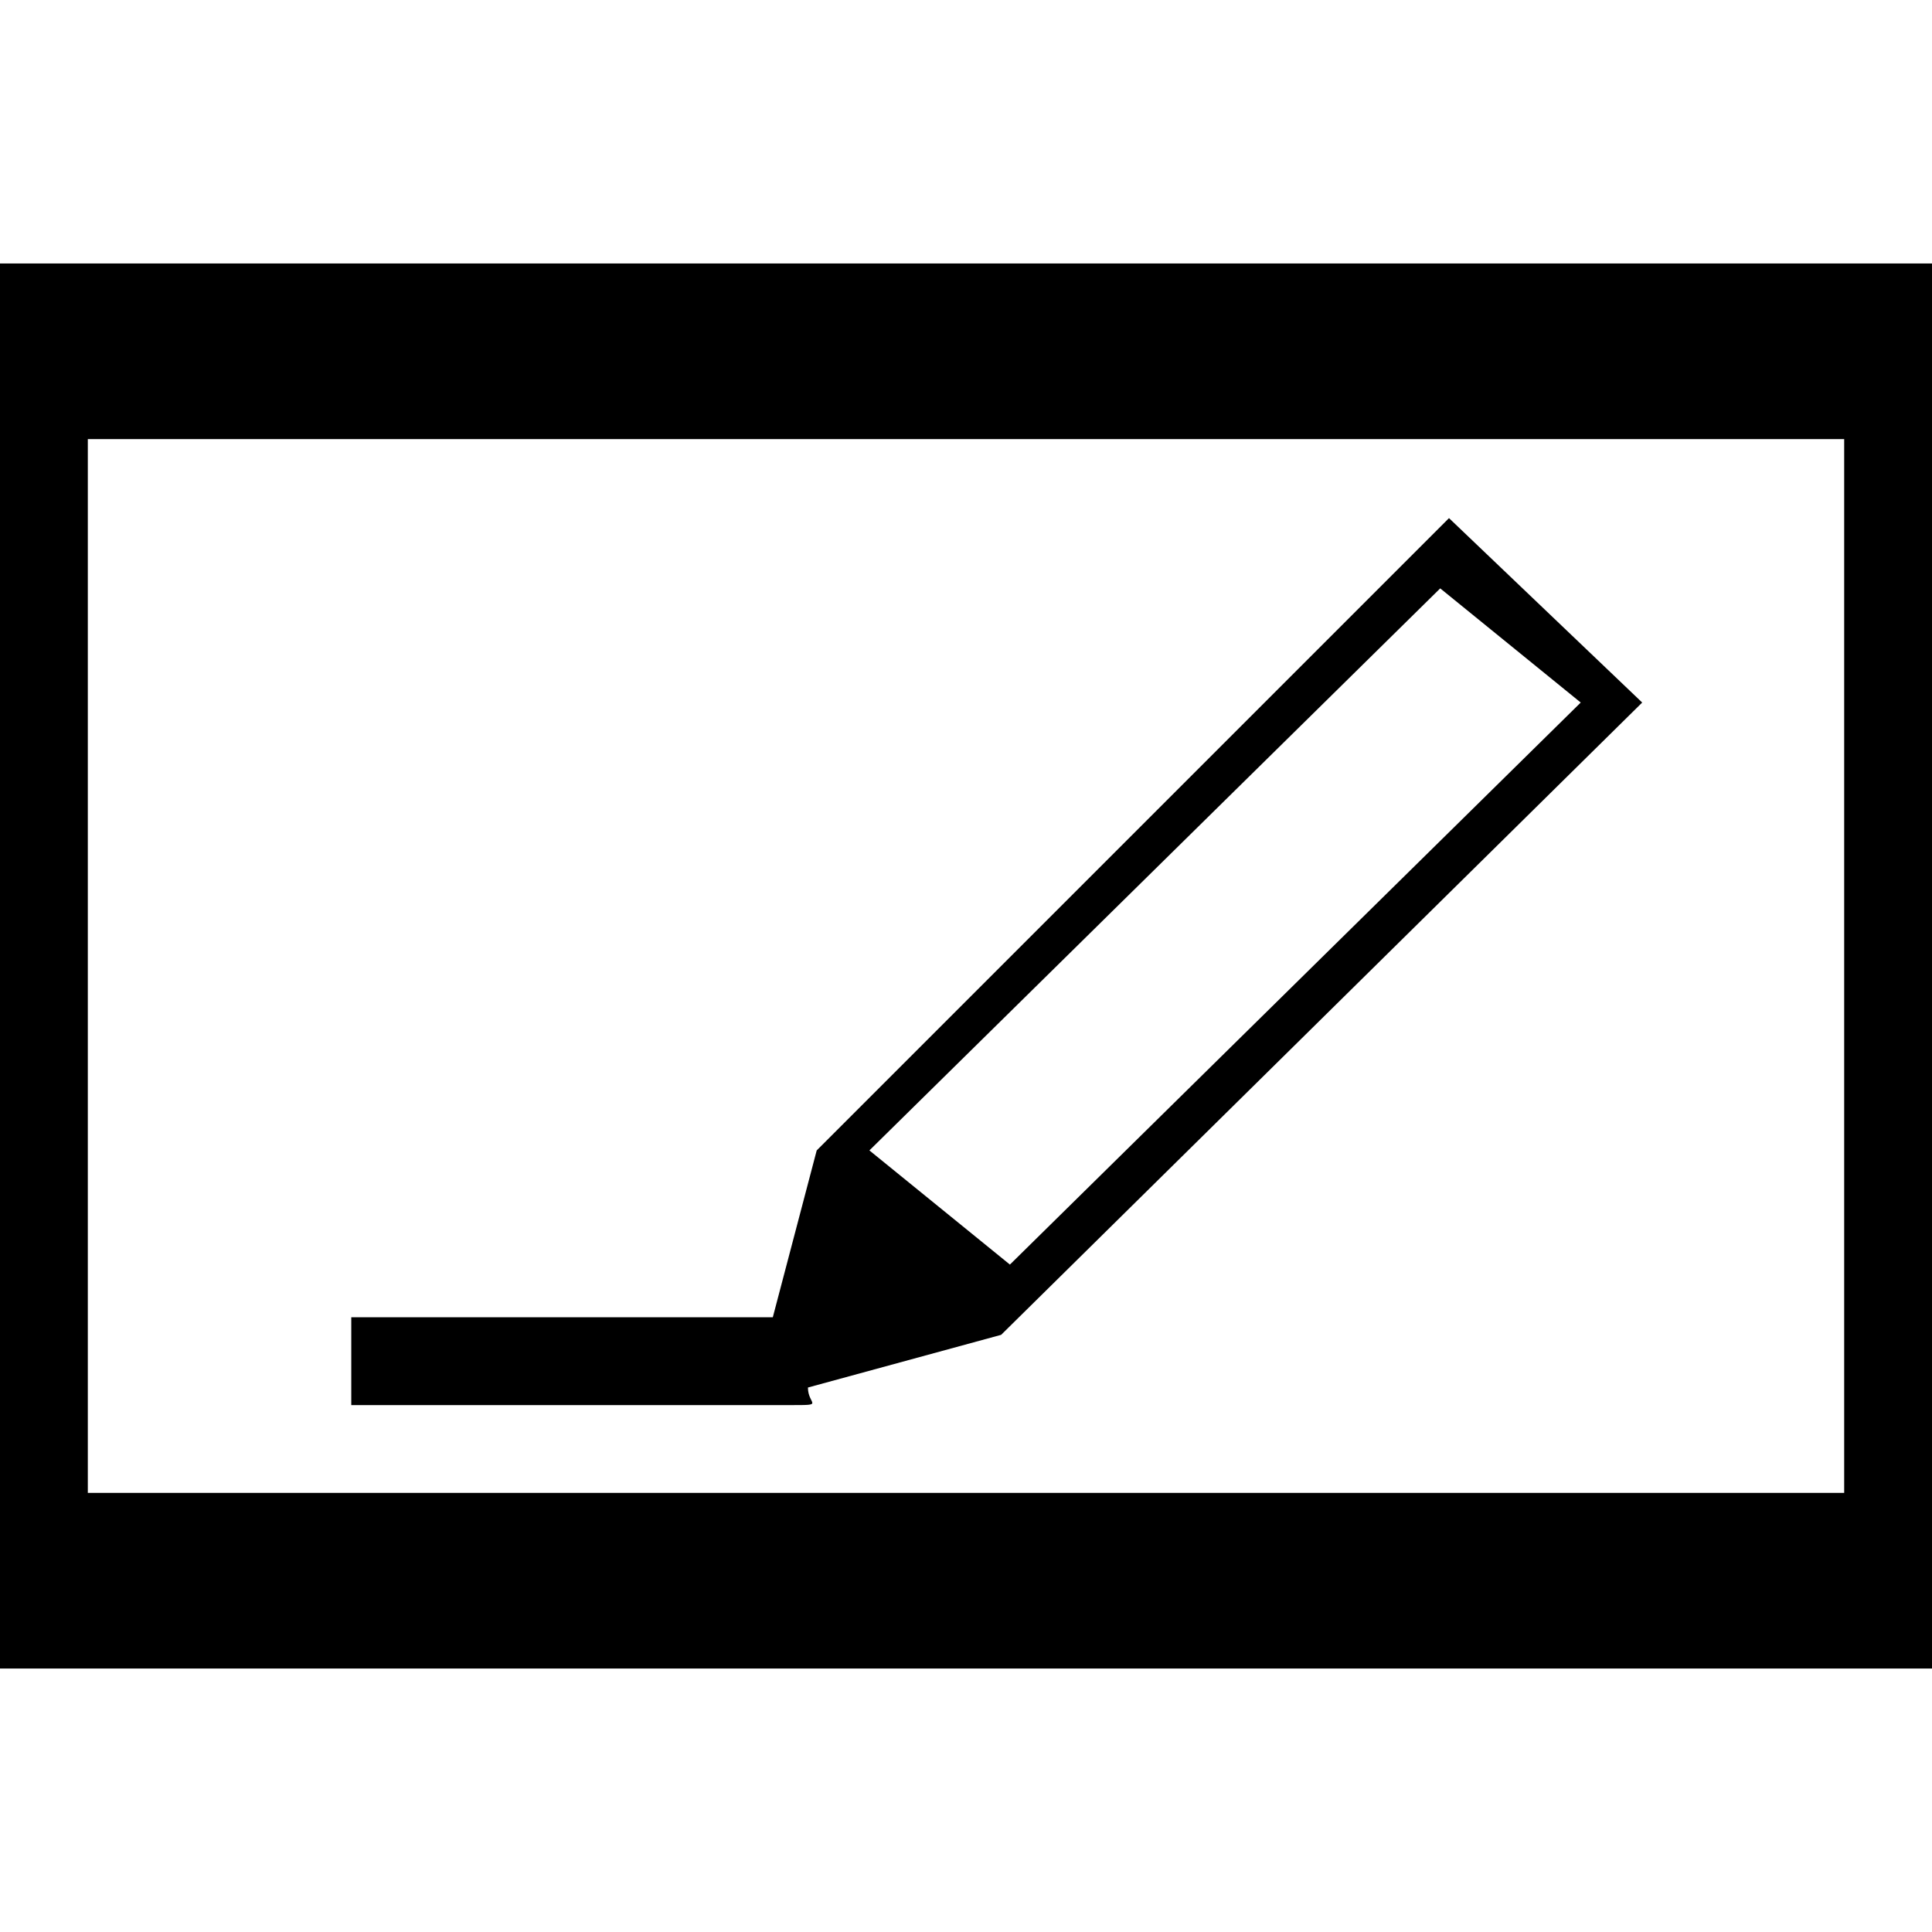
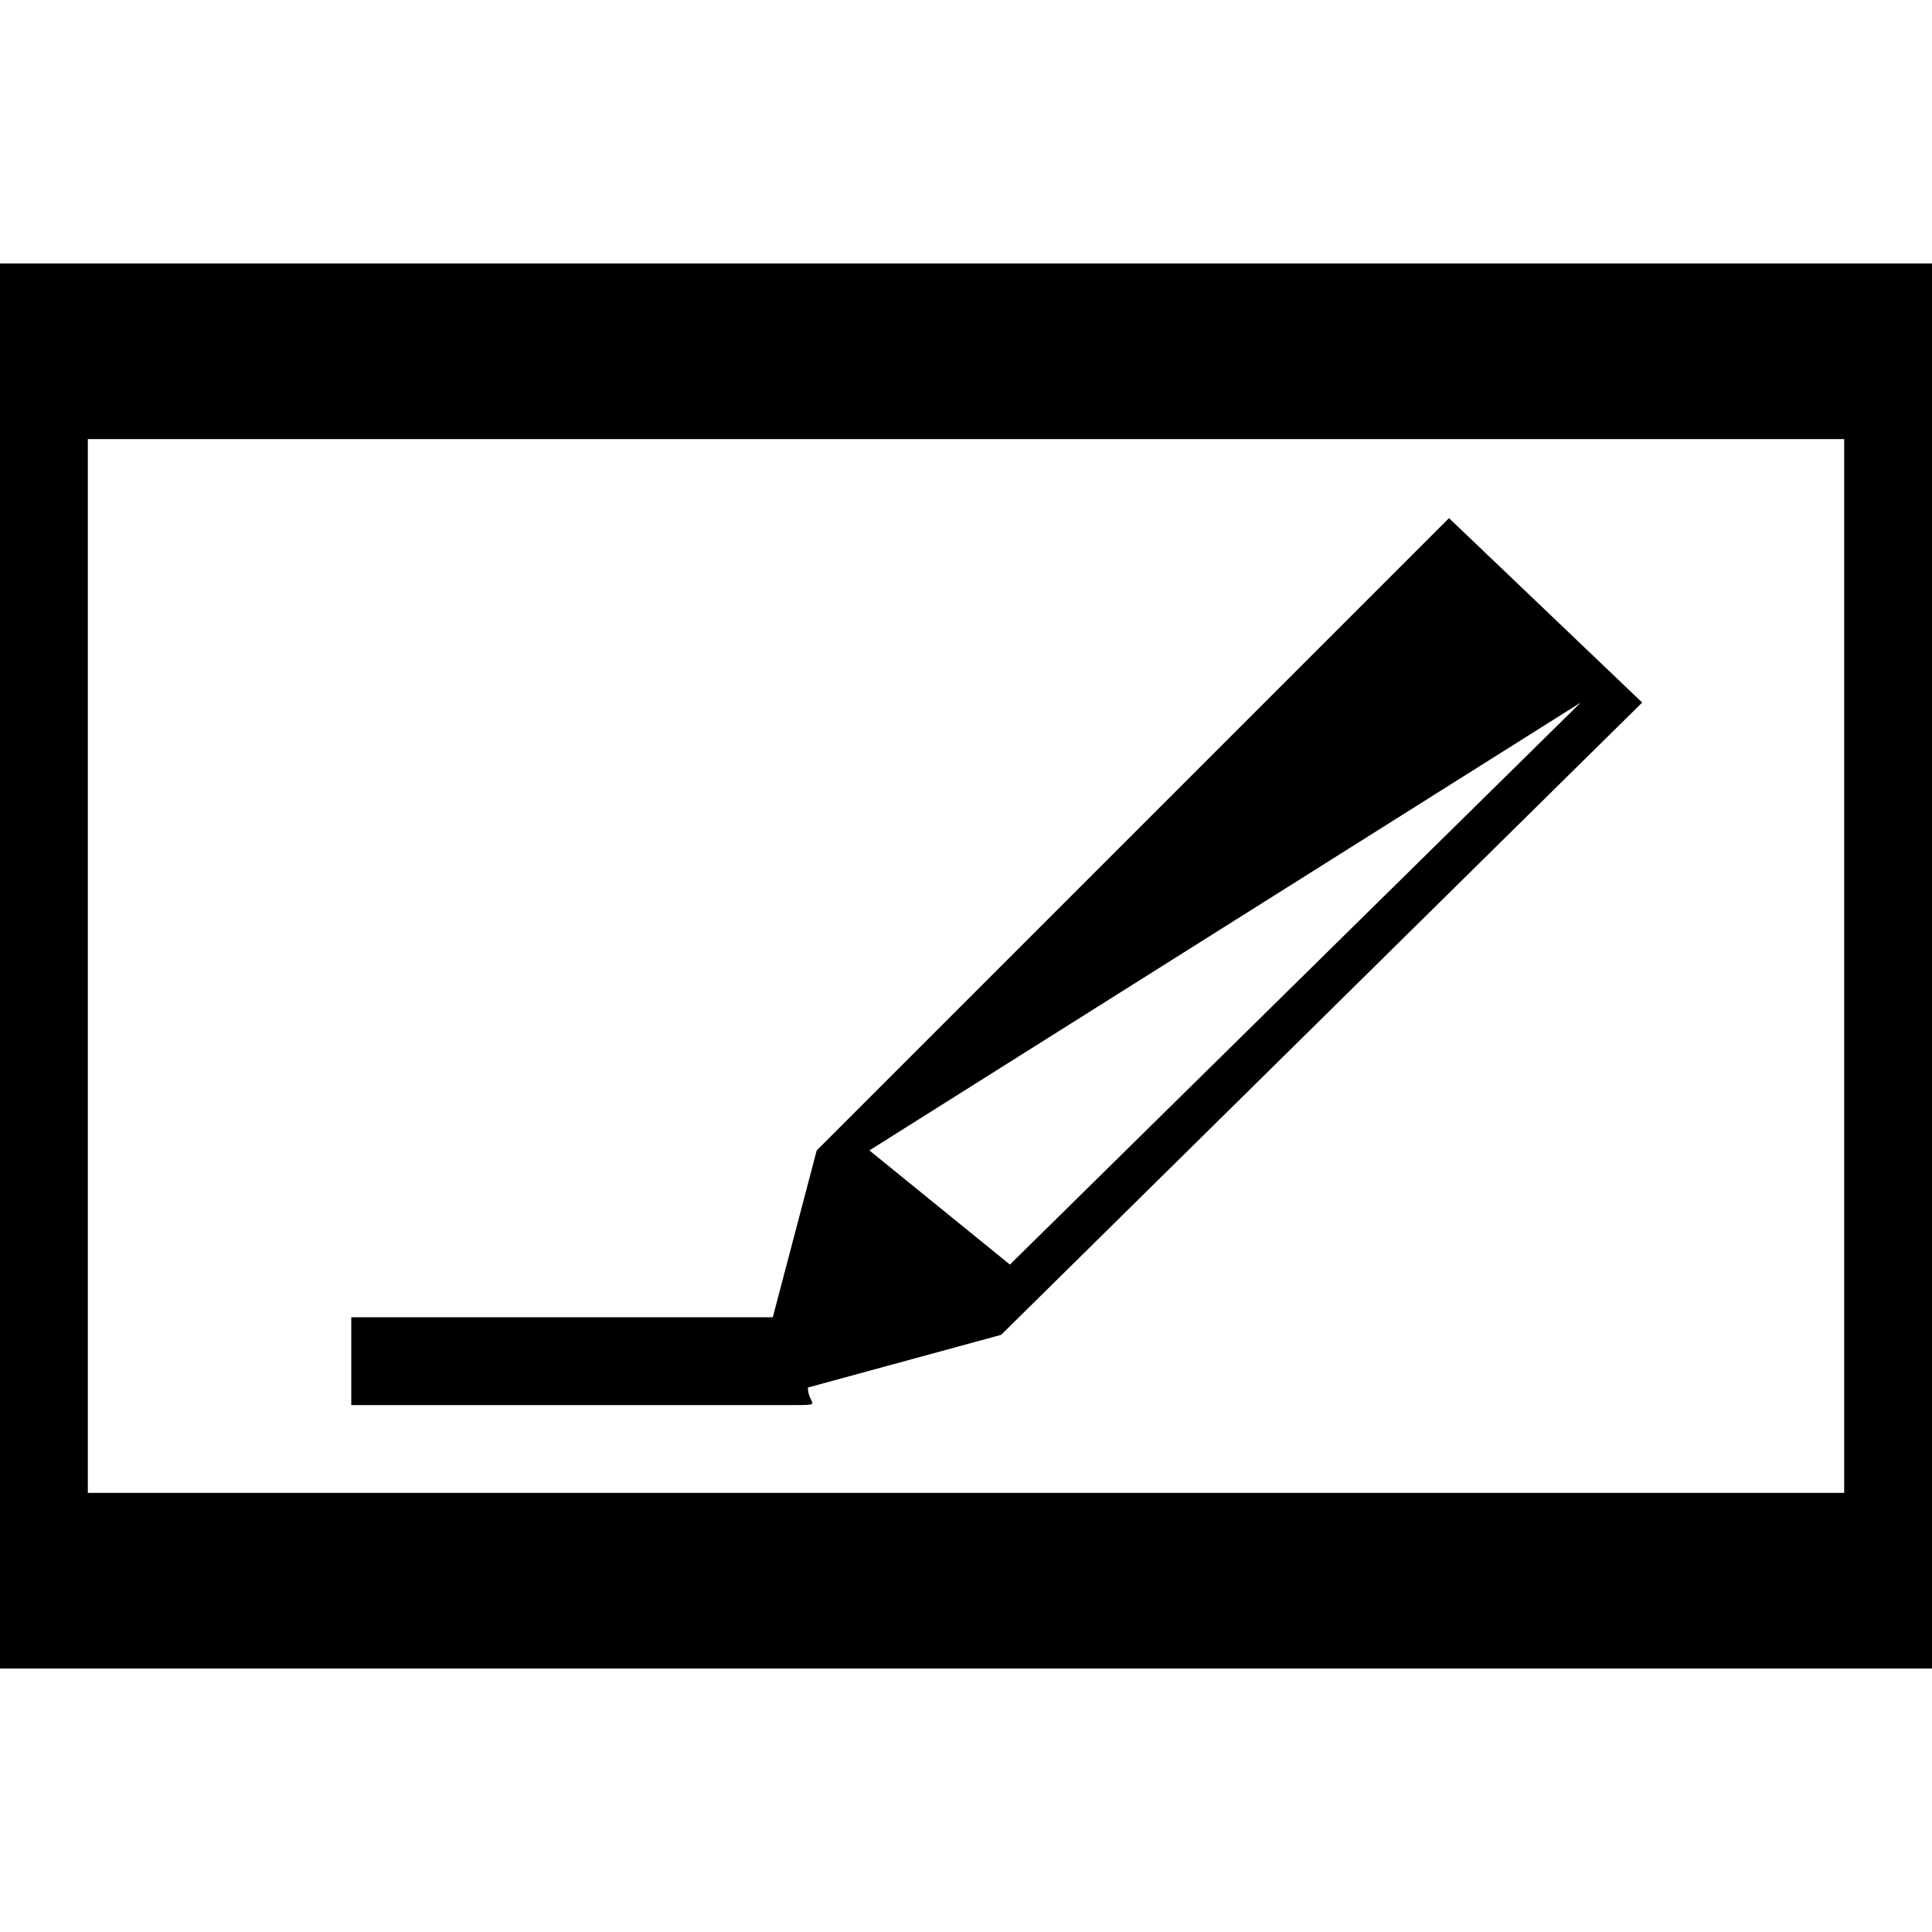
<svg xmlns="http://www.w3.org/2000/svg" version="1.1" x="0px" y="0px" viewBox="0 0 22 22">
  <g>
-     <path d="M0,3v16h22V3H0z M21,17H1V5h20V17z M16.5,5.9l-7.2,7.2L8.8,15H4v1c0,0,3.2,0,5,0c0.4,0,0.2,0,0.2-0.2l2.2-0.6L18.7,8L16.5,5.9z M9.9,13.1l6.5-6.4L18,8l-6.5,6.4L9.9,13.1z" />
+     <path d="M0,3v16h22V3H0z M21,17H1V5h20V17z M16.5,5.9l-7.2,7.2L8.8,15H4v1c0,0,3.2,0,5,0c0.4,0,0.2,0,0.2-0.2l2.2-0.6L18.7,8L16.5,5.9z M9.9,13.1L18,8l-6.5,6.4L9.9,13.1z" />
  </g>
</svg>